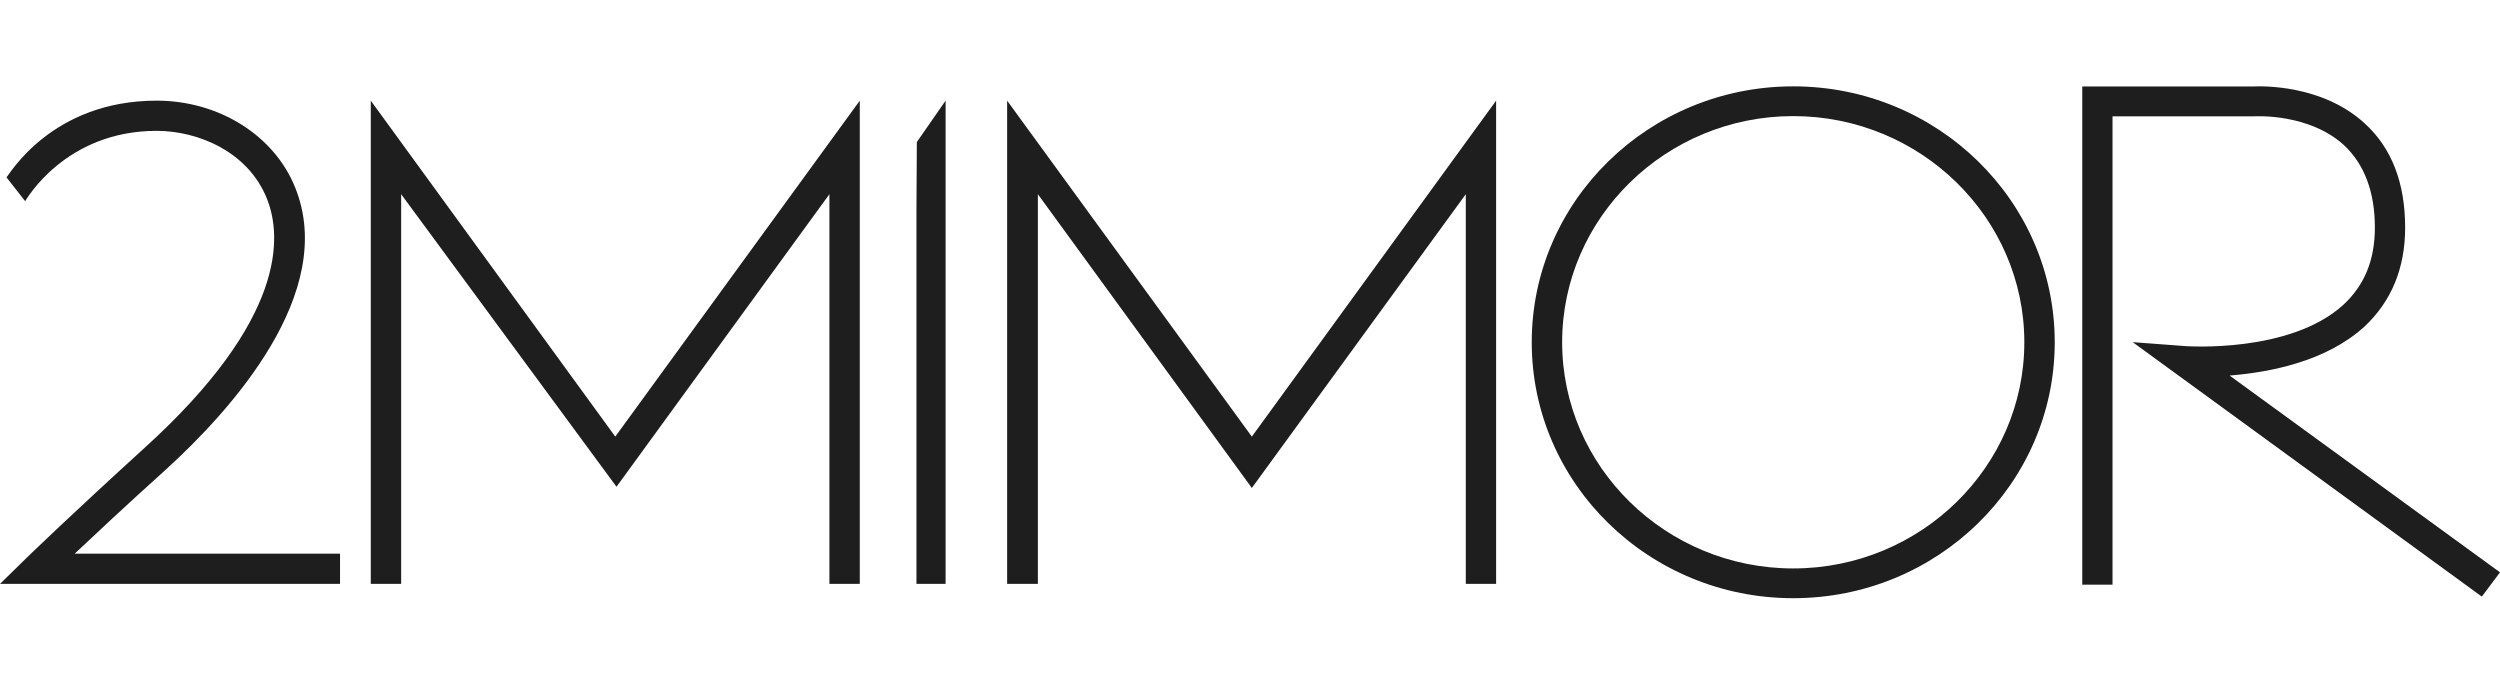
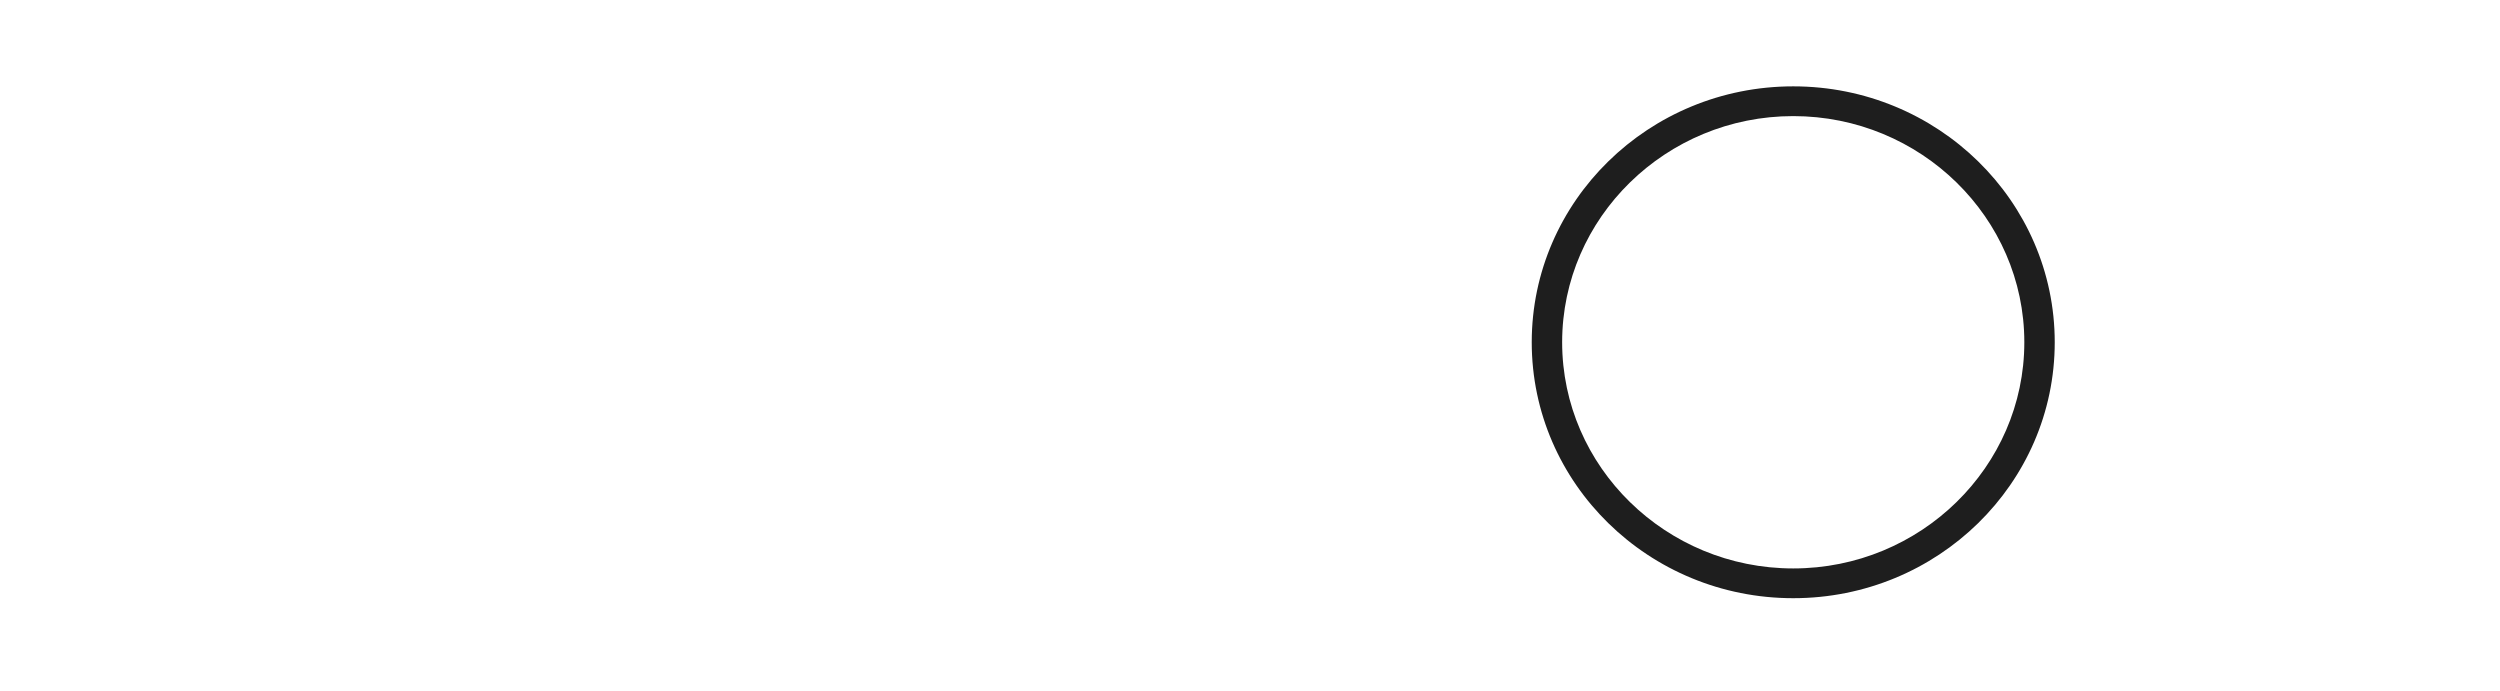
<svg xmlns="http://www.w3.org/2000/svg" width="170" height="47" viewBox="0 0 170 47" fill="none">
-   <path fill-rule="evenodd" clip-rule="evenodd" d="M23.122 39.705H0L1.794 37.948C1.821 37.921 4.773 35.056 9.822 30.463C19.48 21.707 19.176 16.086 18.155 13.519C16.887 10.331 13.492 8.898 10.65 8.898C4.387 8.898 1.739 13.654 1.711 13.681L0.442 12.06C0.607 11.925 3.477 6.844 10.65 6.844C14.899 6.844 18.679 9.223 20.086 12.79C22.929 19.897 15.755 27.868 11.229 31.976C8.525 34.408 6.429 36.381 5.077 37.651H23.122V39.705Z" fill="#1E1E1E" />
-   <path fill-rule="evenodd" clip-rule="evenodd" d="M58.465 6.844V39.704H56.4V13.205L41.922 33.1L27.278 13.205V39.704H25.213V6.844L41.839 29.69L58.465 6.844Z" fill="#1E1E1E" />
-   <path fill-rule="evenodd" clip-rule="evenodd" d="M101.736 6.844V39.704H99.674V13.205L85.125 33.181L70.575 13.205V39.704H68.485V6.844L85.125 29.69L101.736 6.844Z" fill="#1E1E1E" />
-   <path fill-rule="evenodd" clip-rule="evenodd" d="M62.345 9.657L64.301 6.844V39.704H62.319V14.174L62.345 9.657Z" fill="#1E1E1E" />
  <path fill-rule="evenodd" clip-rule="evenodd" d="M121.94 40.677C112.126 40.677 104.158 32.88 104.158 23.274C104.158 13.669 112.126 5.872 121.94 5.872C131.754 5.872 139.722 13.669 139.722 23.274C139.722 32.88 131.754 40.677 121.94 40.677ZM121.94 7.895C113.283 7.895 106.226 14.803 106.226 23.274C106.226 31.747 113.283 38.654 121.94 38.654C130.597 38.654 137.654 31.747 137.654 23.274C137.654 14.803 130.597 7.895 121.94 7.895Z" fill="#1E1E1E" />
-   <path fill-rule="evenodd" clip-rule="evenodd" d="M168.764 40.569L145.023 23.266L148.619 23.536C148.674 23.536 155.7 24.05 159.35 20.724C160.778 19.4 161.491 17.696 161.491 15.479C161.491 13.046 160.778 11.181 159.405 9.883C157.018 7.693 153.367 7.909 153.34 7.909H153.257H143.651V39.758H141.593V5.881H153.23C153.724 5.854 157.896 5.719 160.805 8.396C162.644 10.072 163.55 12.451 163.55 15.479C163.55 18.237 162.617 20.508 160.75 22.238C158.143 24.591 154.328 25.321 151.611 25.537L170 38.92L168.764 40.569Z" fill="#1E1E1E" />
</svg>